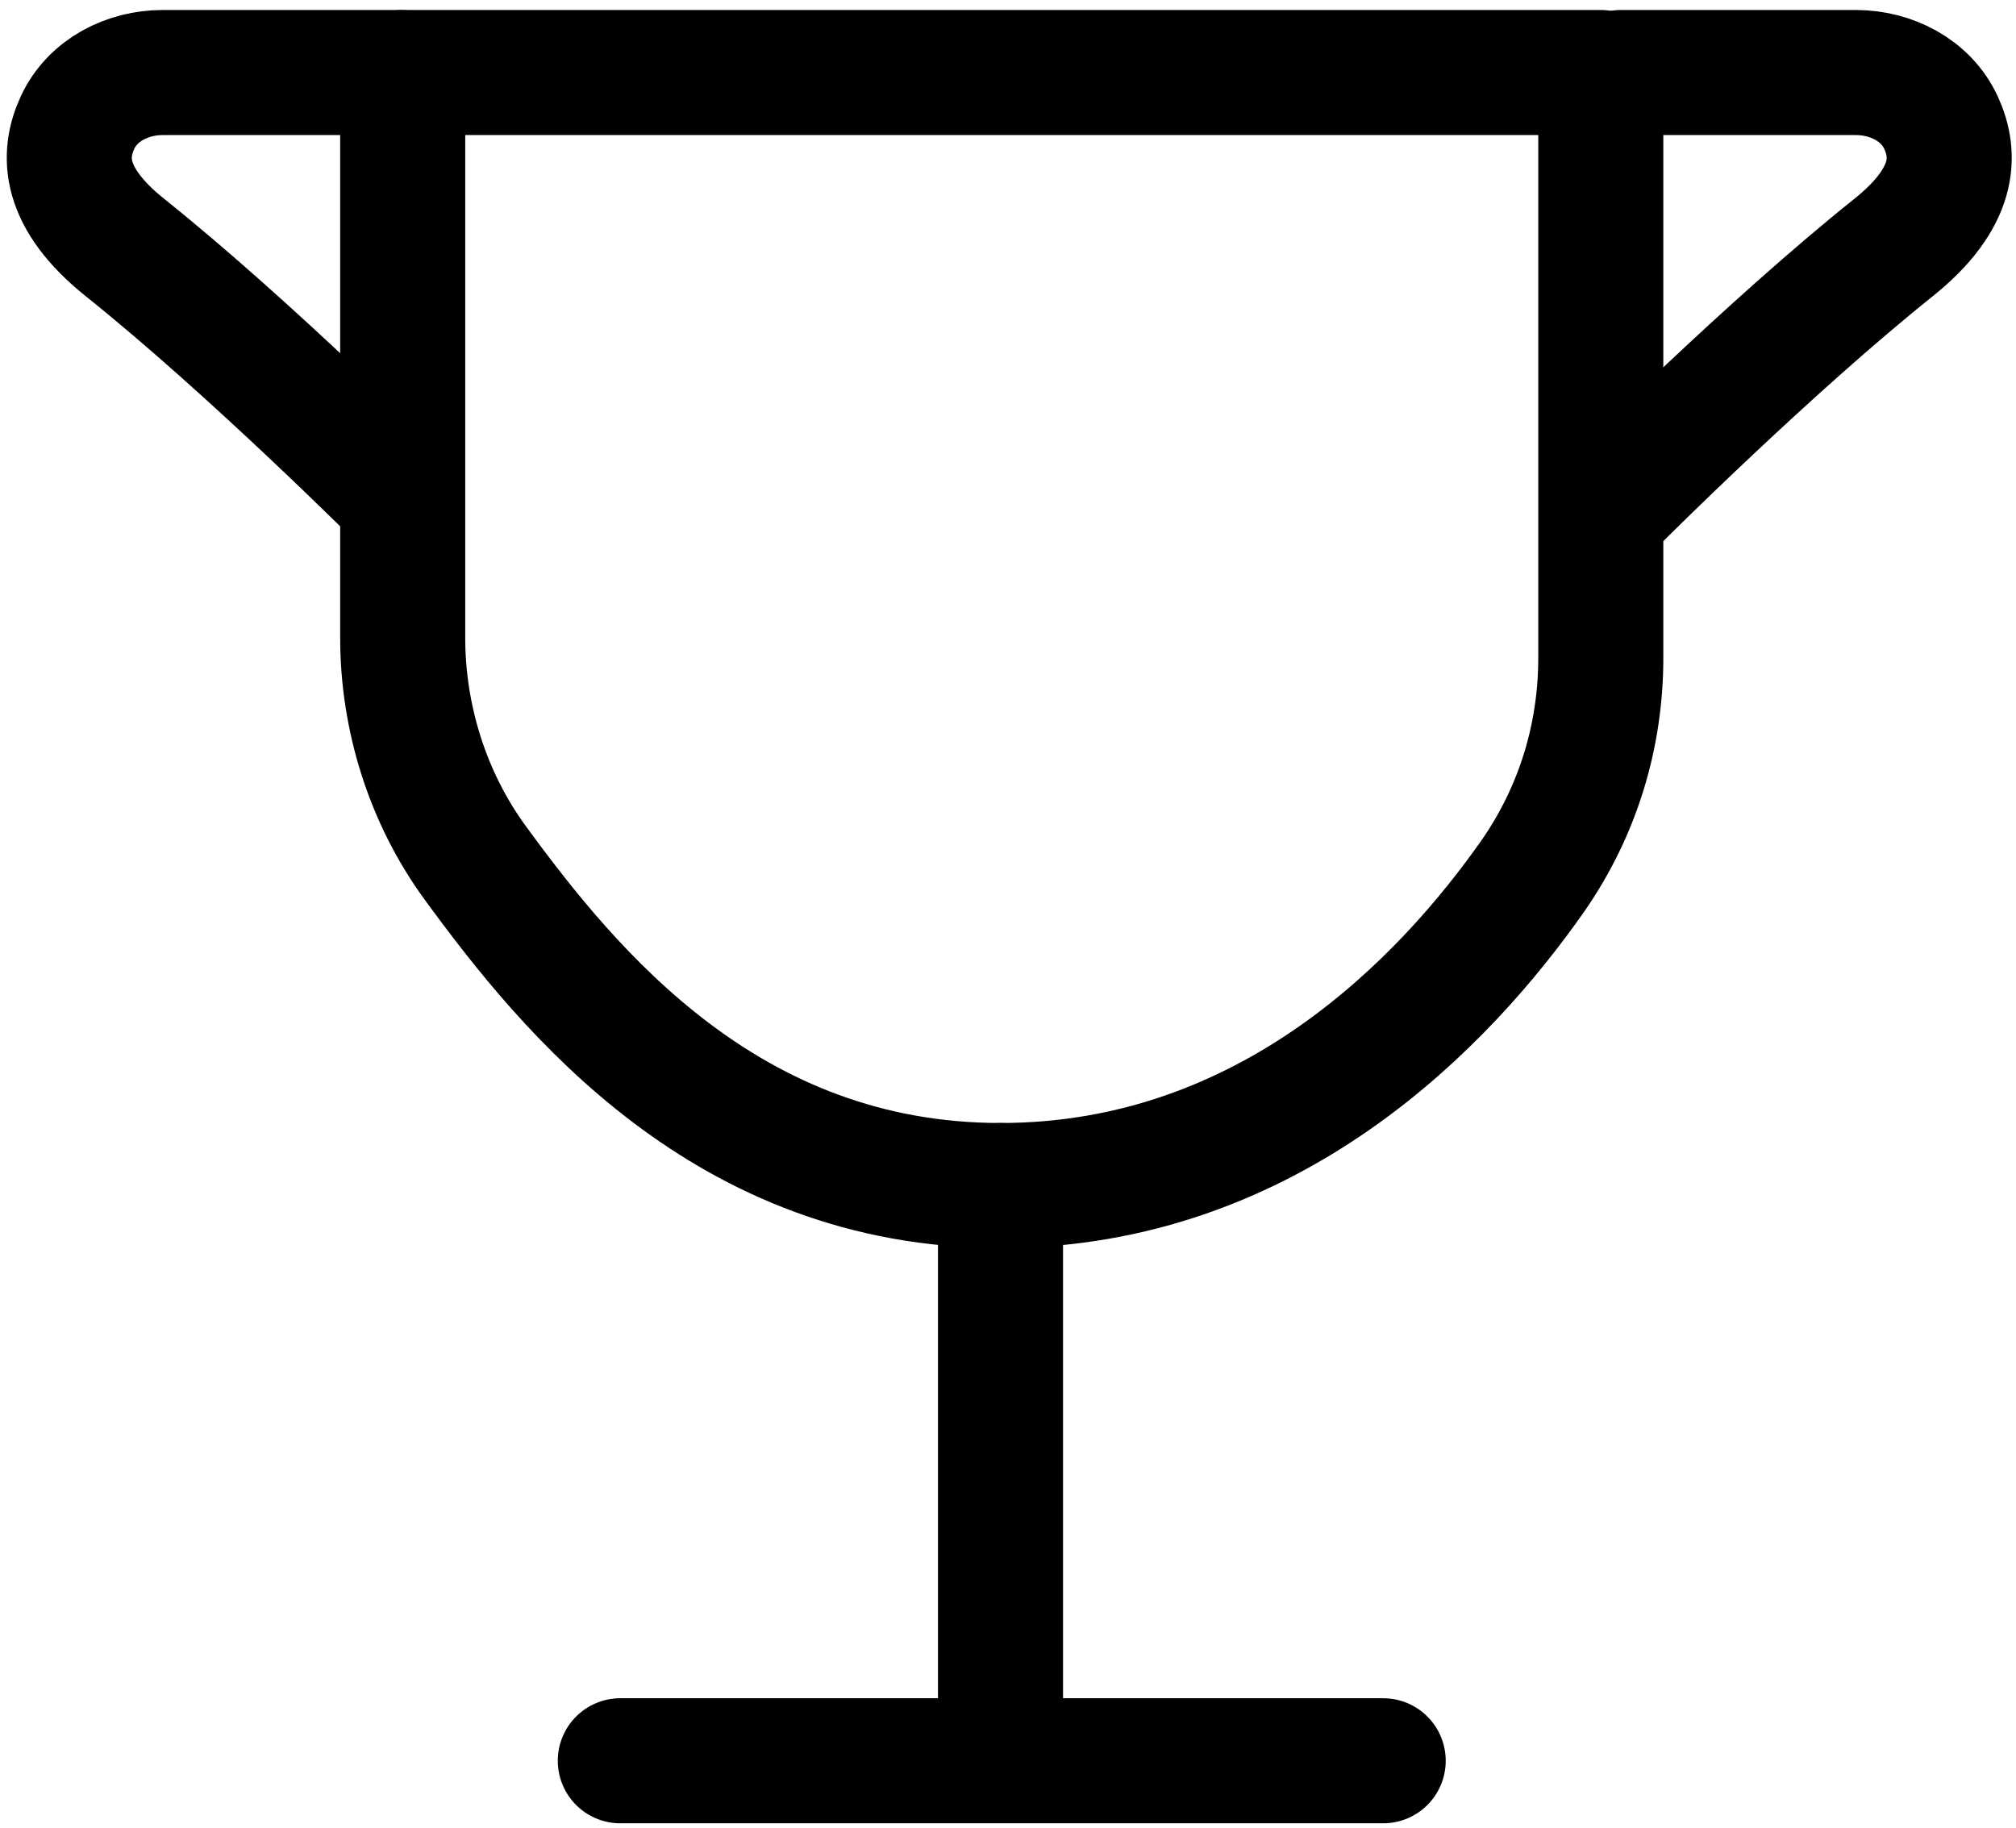
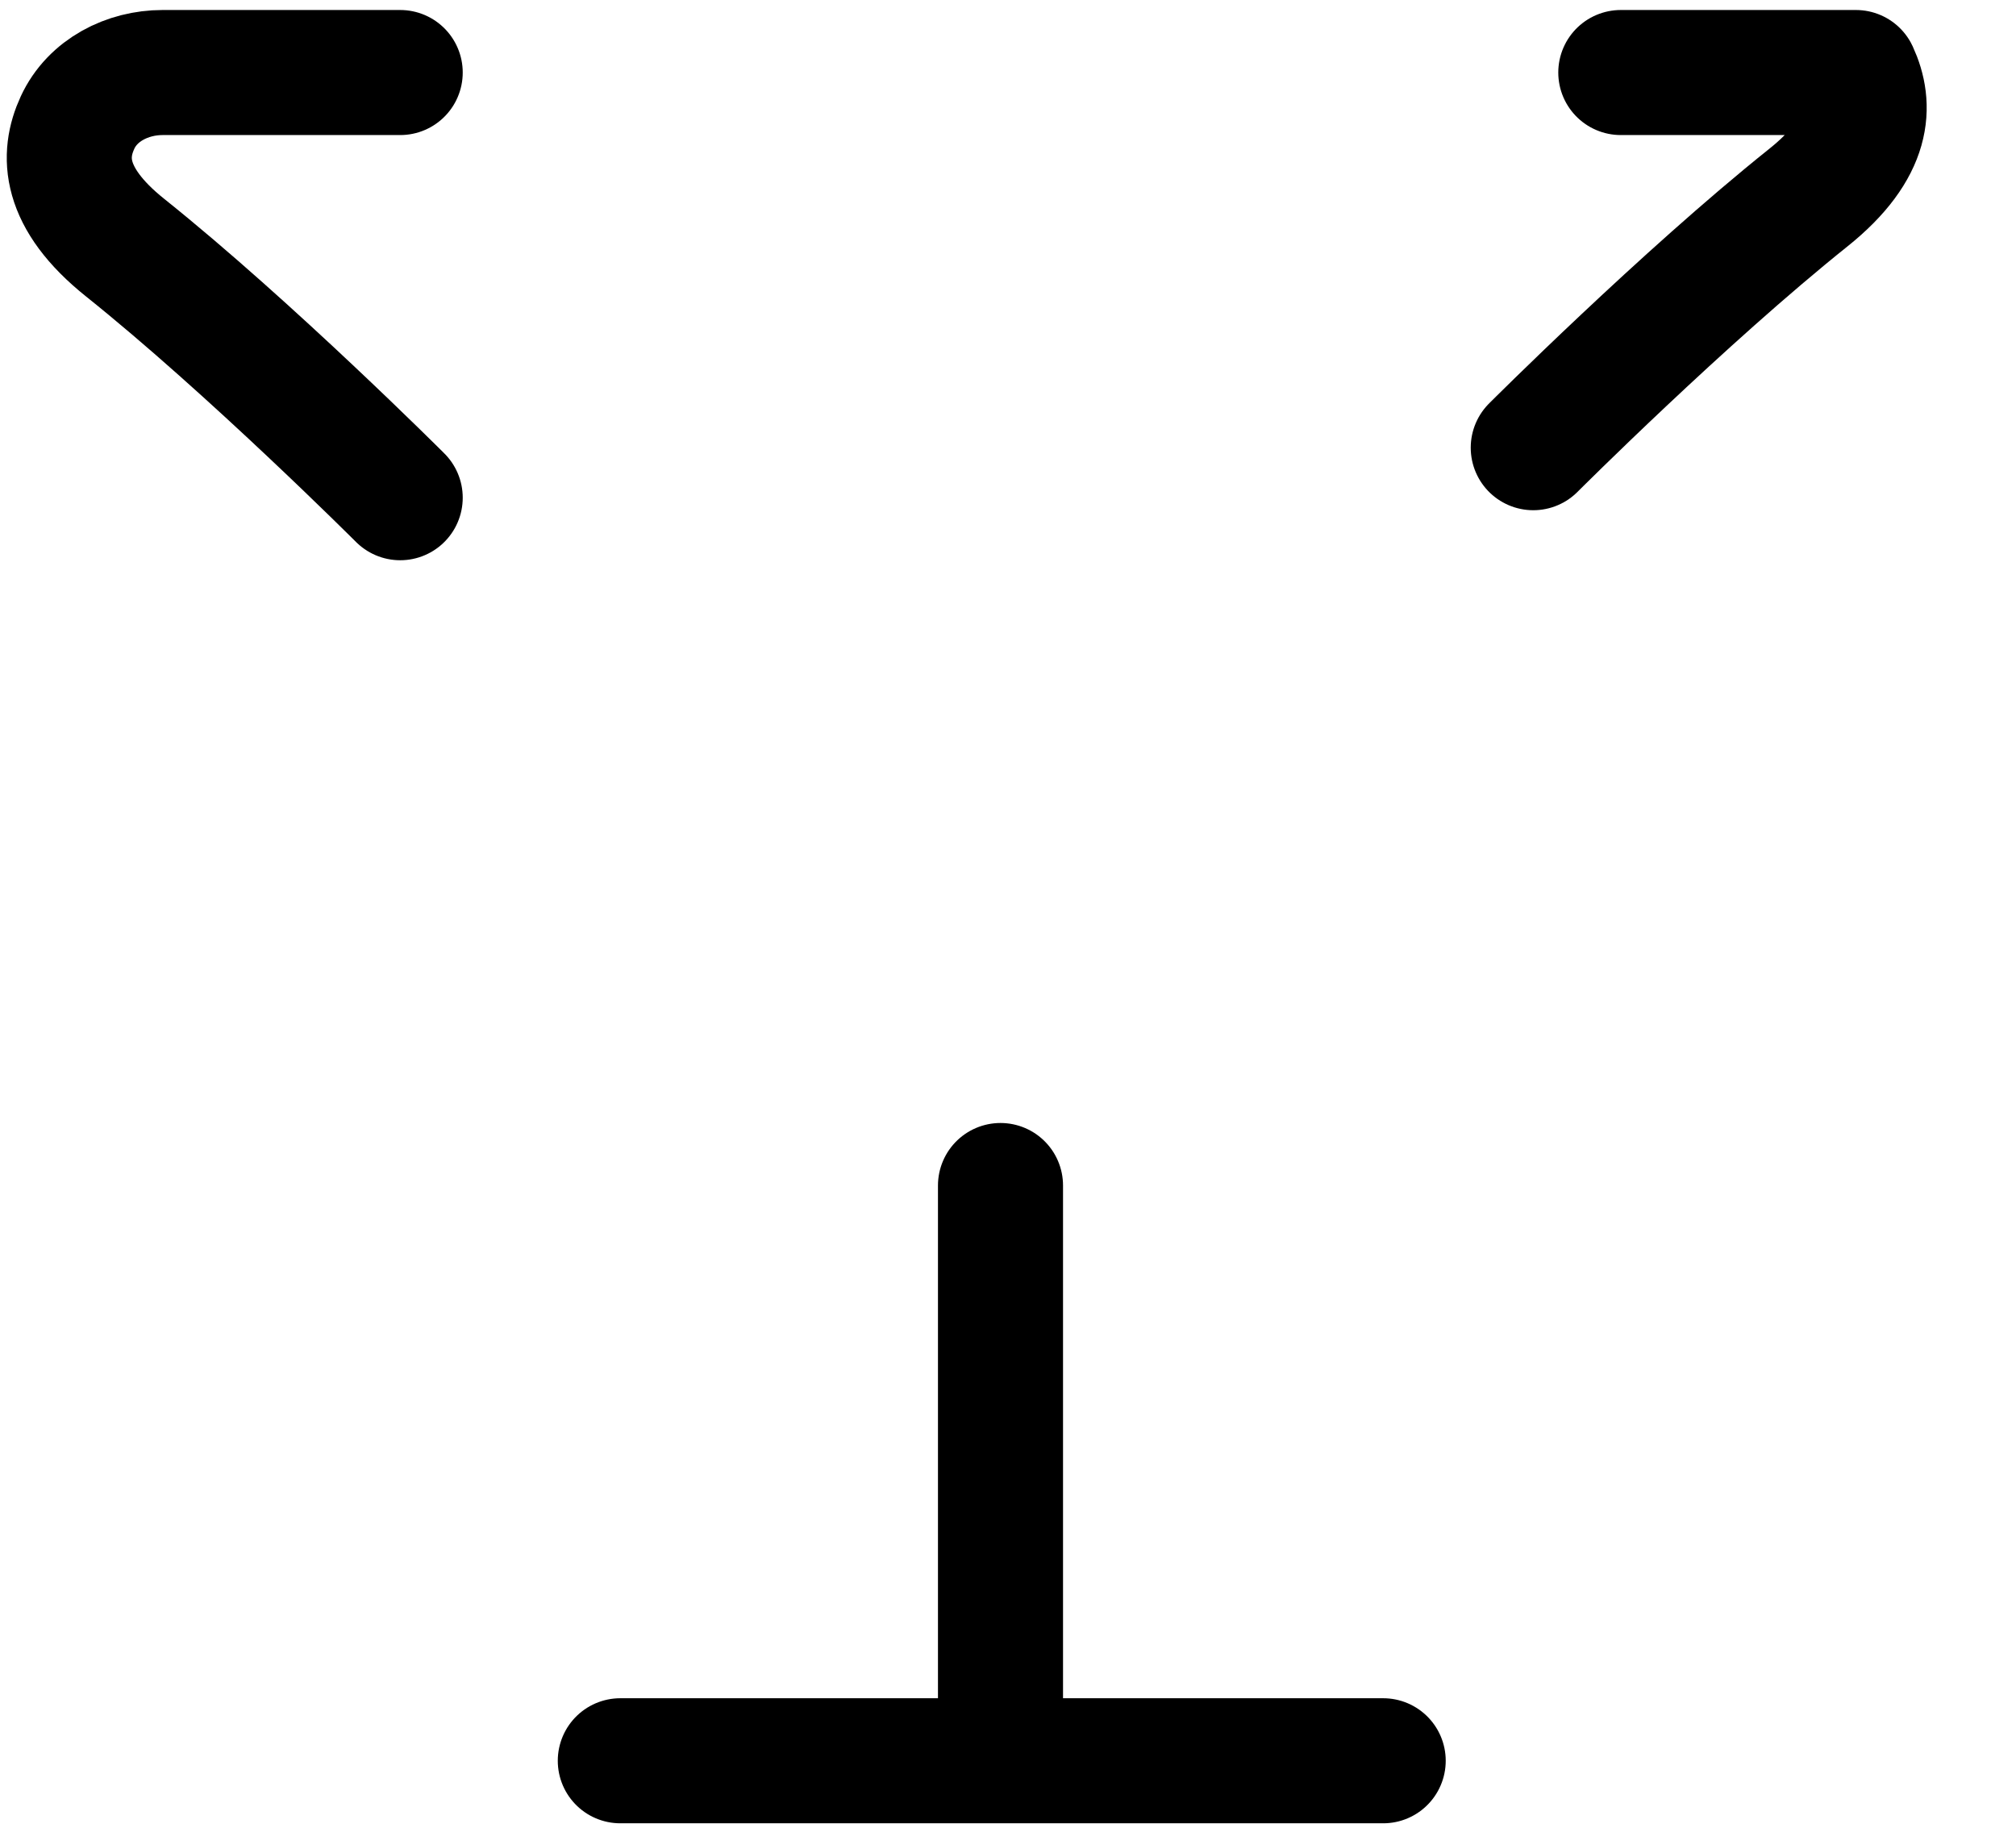
<svg xmlns="http://www.w3.org/2000/svg" version="1.1" id="New_Tag_1" x="0px" y="0px" viewBox="0 0 80.6 73.1" style="enable-background:new 0 0 80.6 73.1;" xml:space="preserve">
  <style type="text/css">
	.st0{fill:none;stroke:#000000;stroke-width:5;stroke-linecap:round;stroke-linejoin:round;stroke-miterlimit:10;}
</style>
-   <path class="st0" d="M16.1,2.9H64v23.4c0,3.1-0.9,6.1-2.7,8.7C57.8,40,50.8,47.4,40,47.4c-10.9,0-17.2-7.7-21-12.9  c-1.9-2.6-2.9-5.8-2.9-9V2.9z" />
-   <path class="st0" d="M64.8,2.9h9.4c1.4,0,2.8,0.7,3.4,2c0.6,1.3,0.6,3-1.9,5c-5,4-11,10-11,10" />
+   <path class="st0" d="M64.8,2.9h9.4c0.6,1.3,0.6,3-1.9,5c-5,4-11,10-11,10" />
  <path class="st0" d="M16,2.9H6.5c-1.4,0-2.8,0.7-3.4,2c-0.6,1.3-0.6,3,1.9,5c5,4,11,10,11,10" />
  <line class="st0" x1="40" y1="47.4" x2="40" y2="69.4" />
  <line class="st0" x1="24.8" y1="70.4" x2="55.3" y2="70.4" />
</svg>